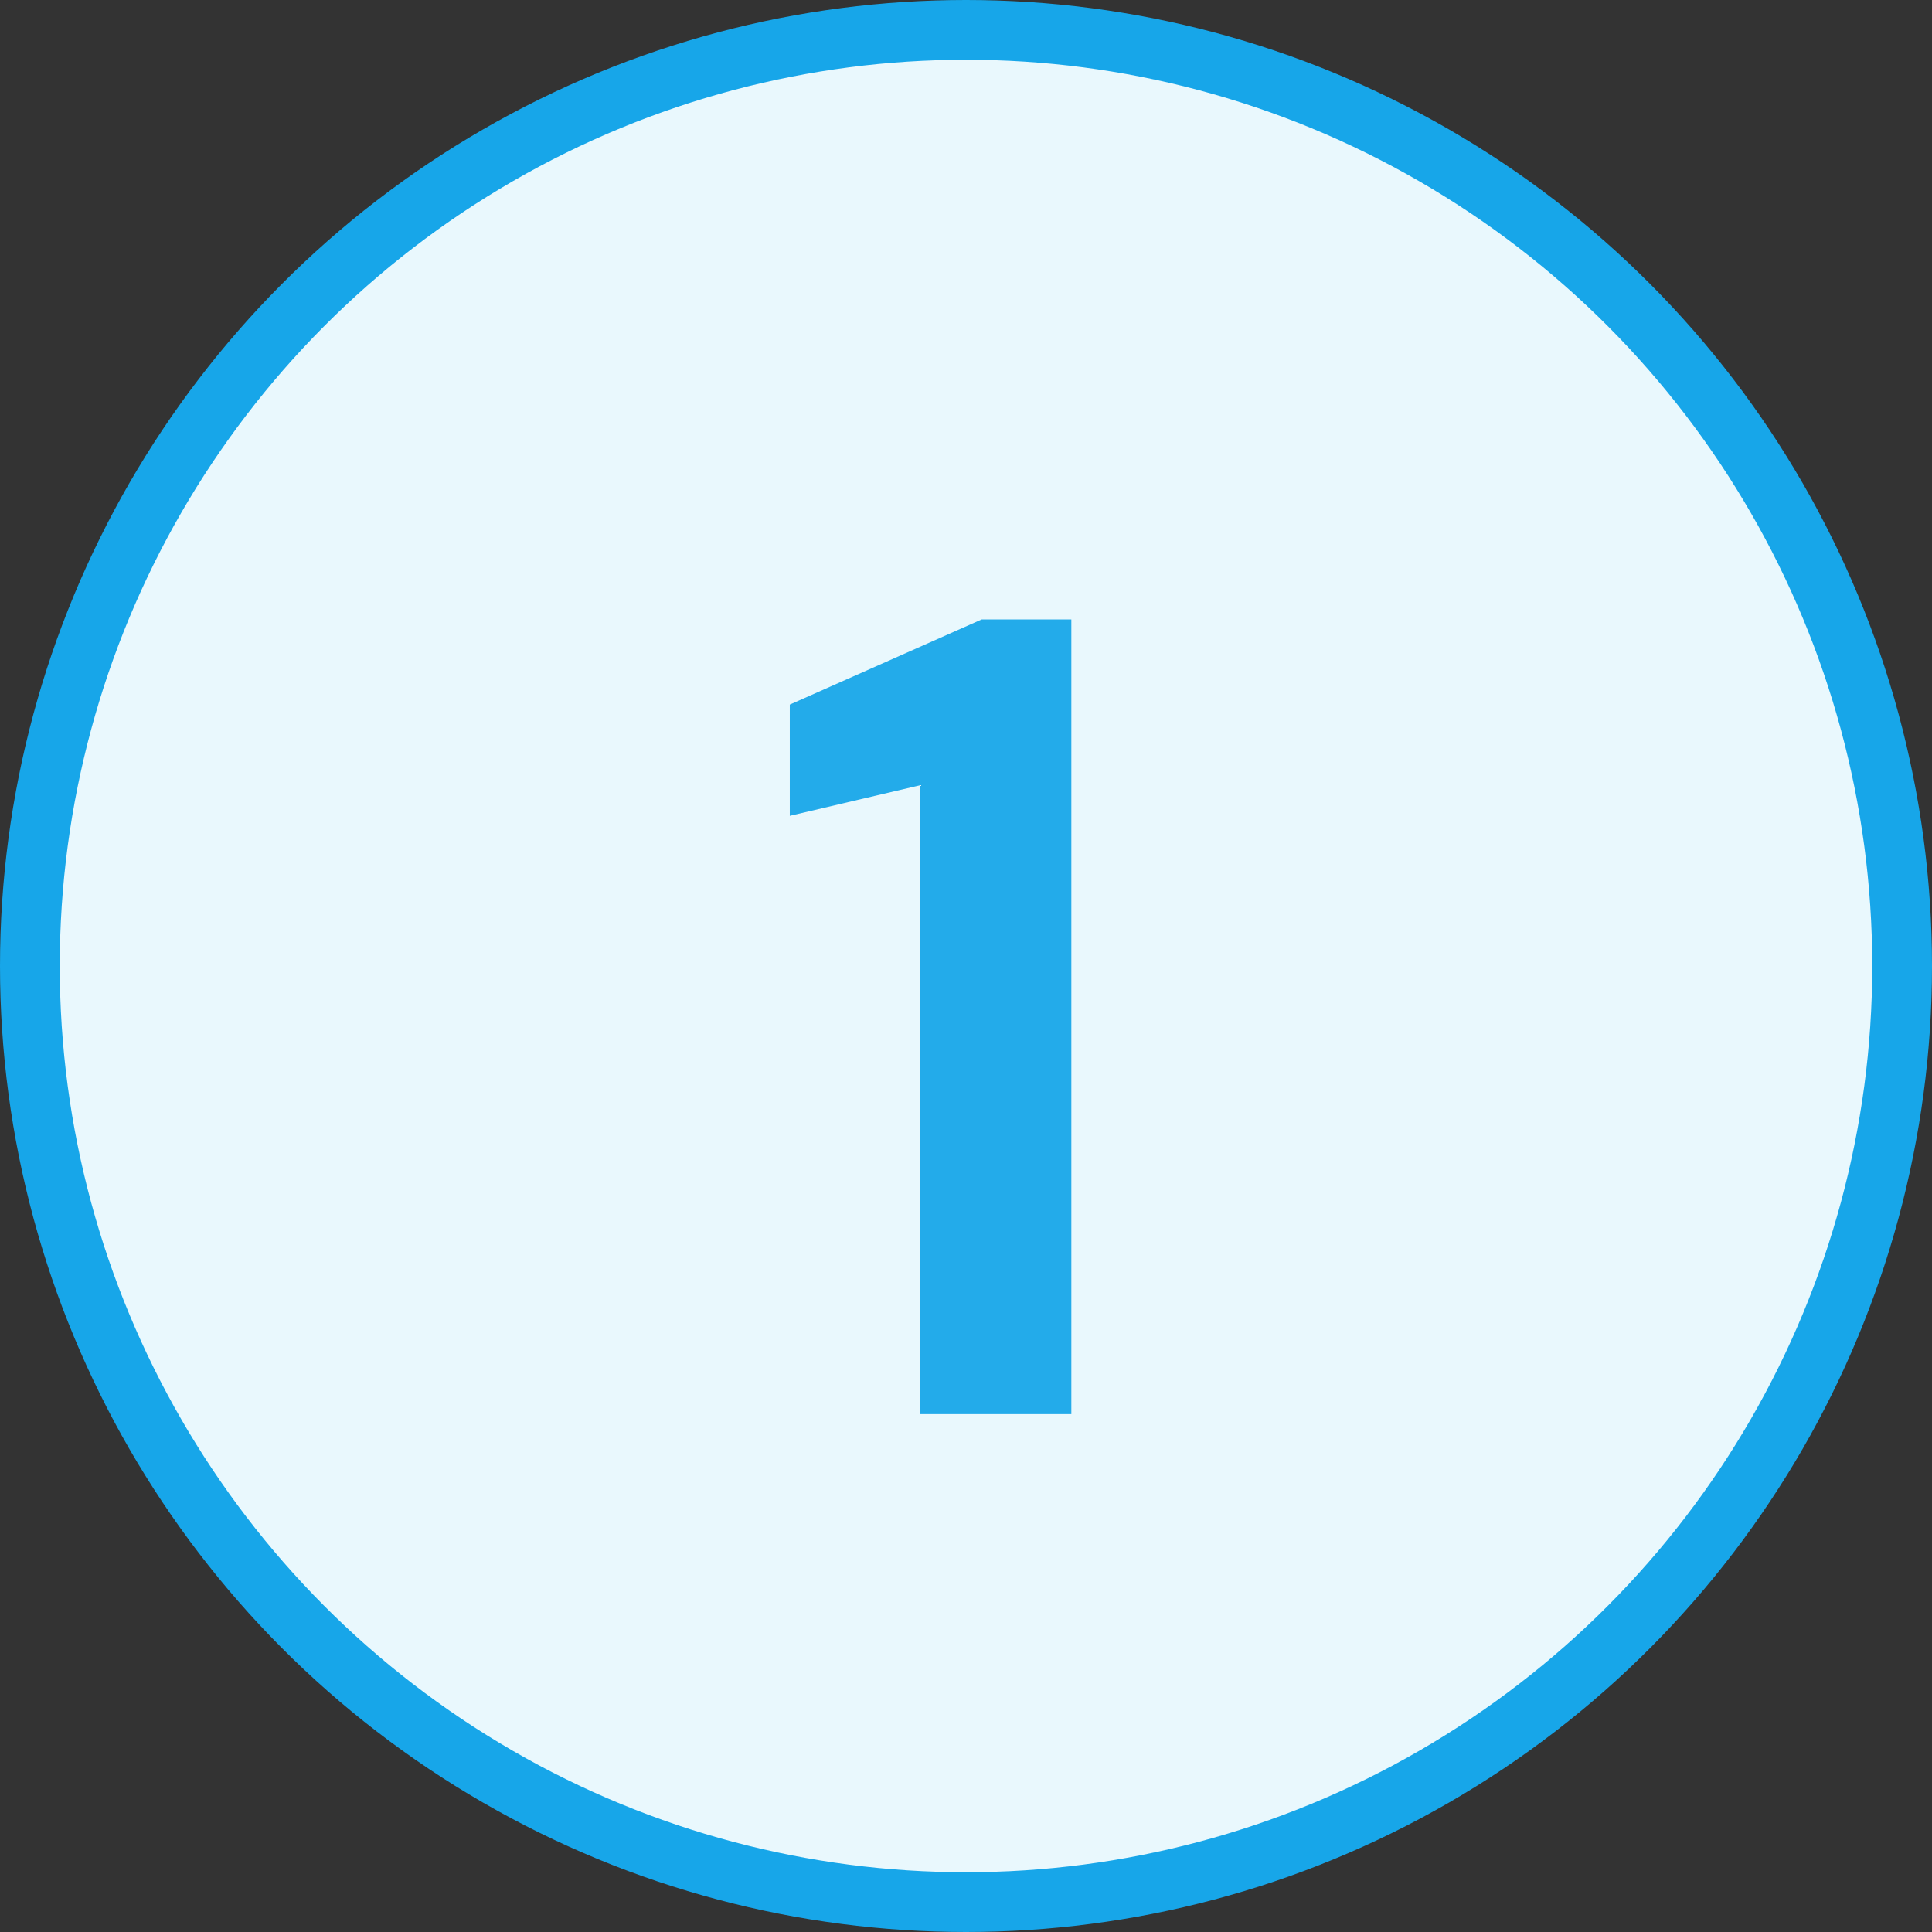
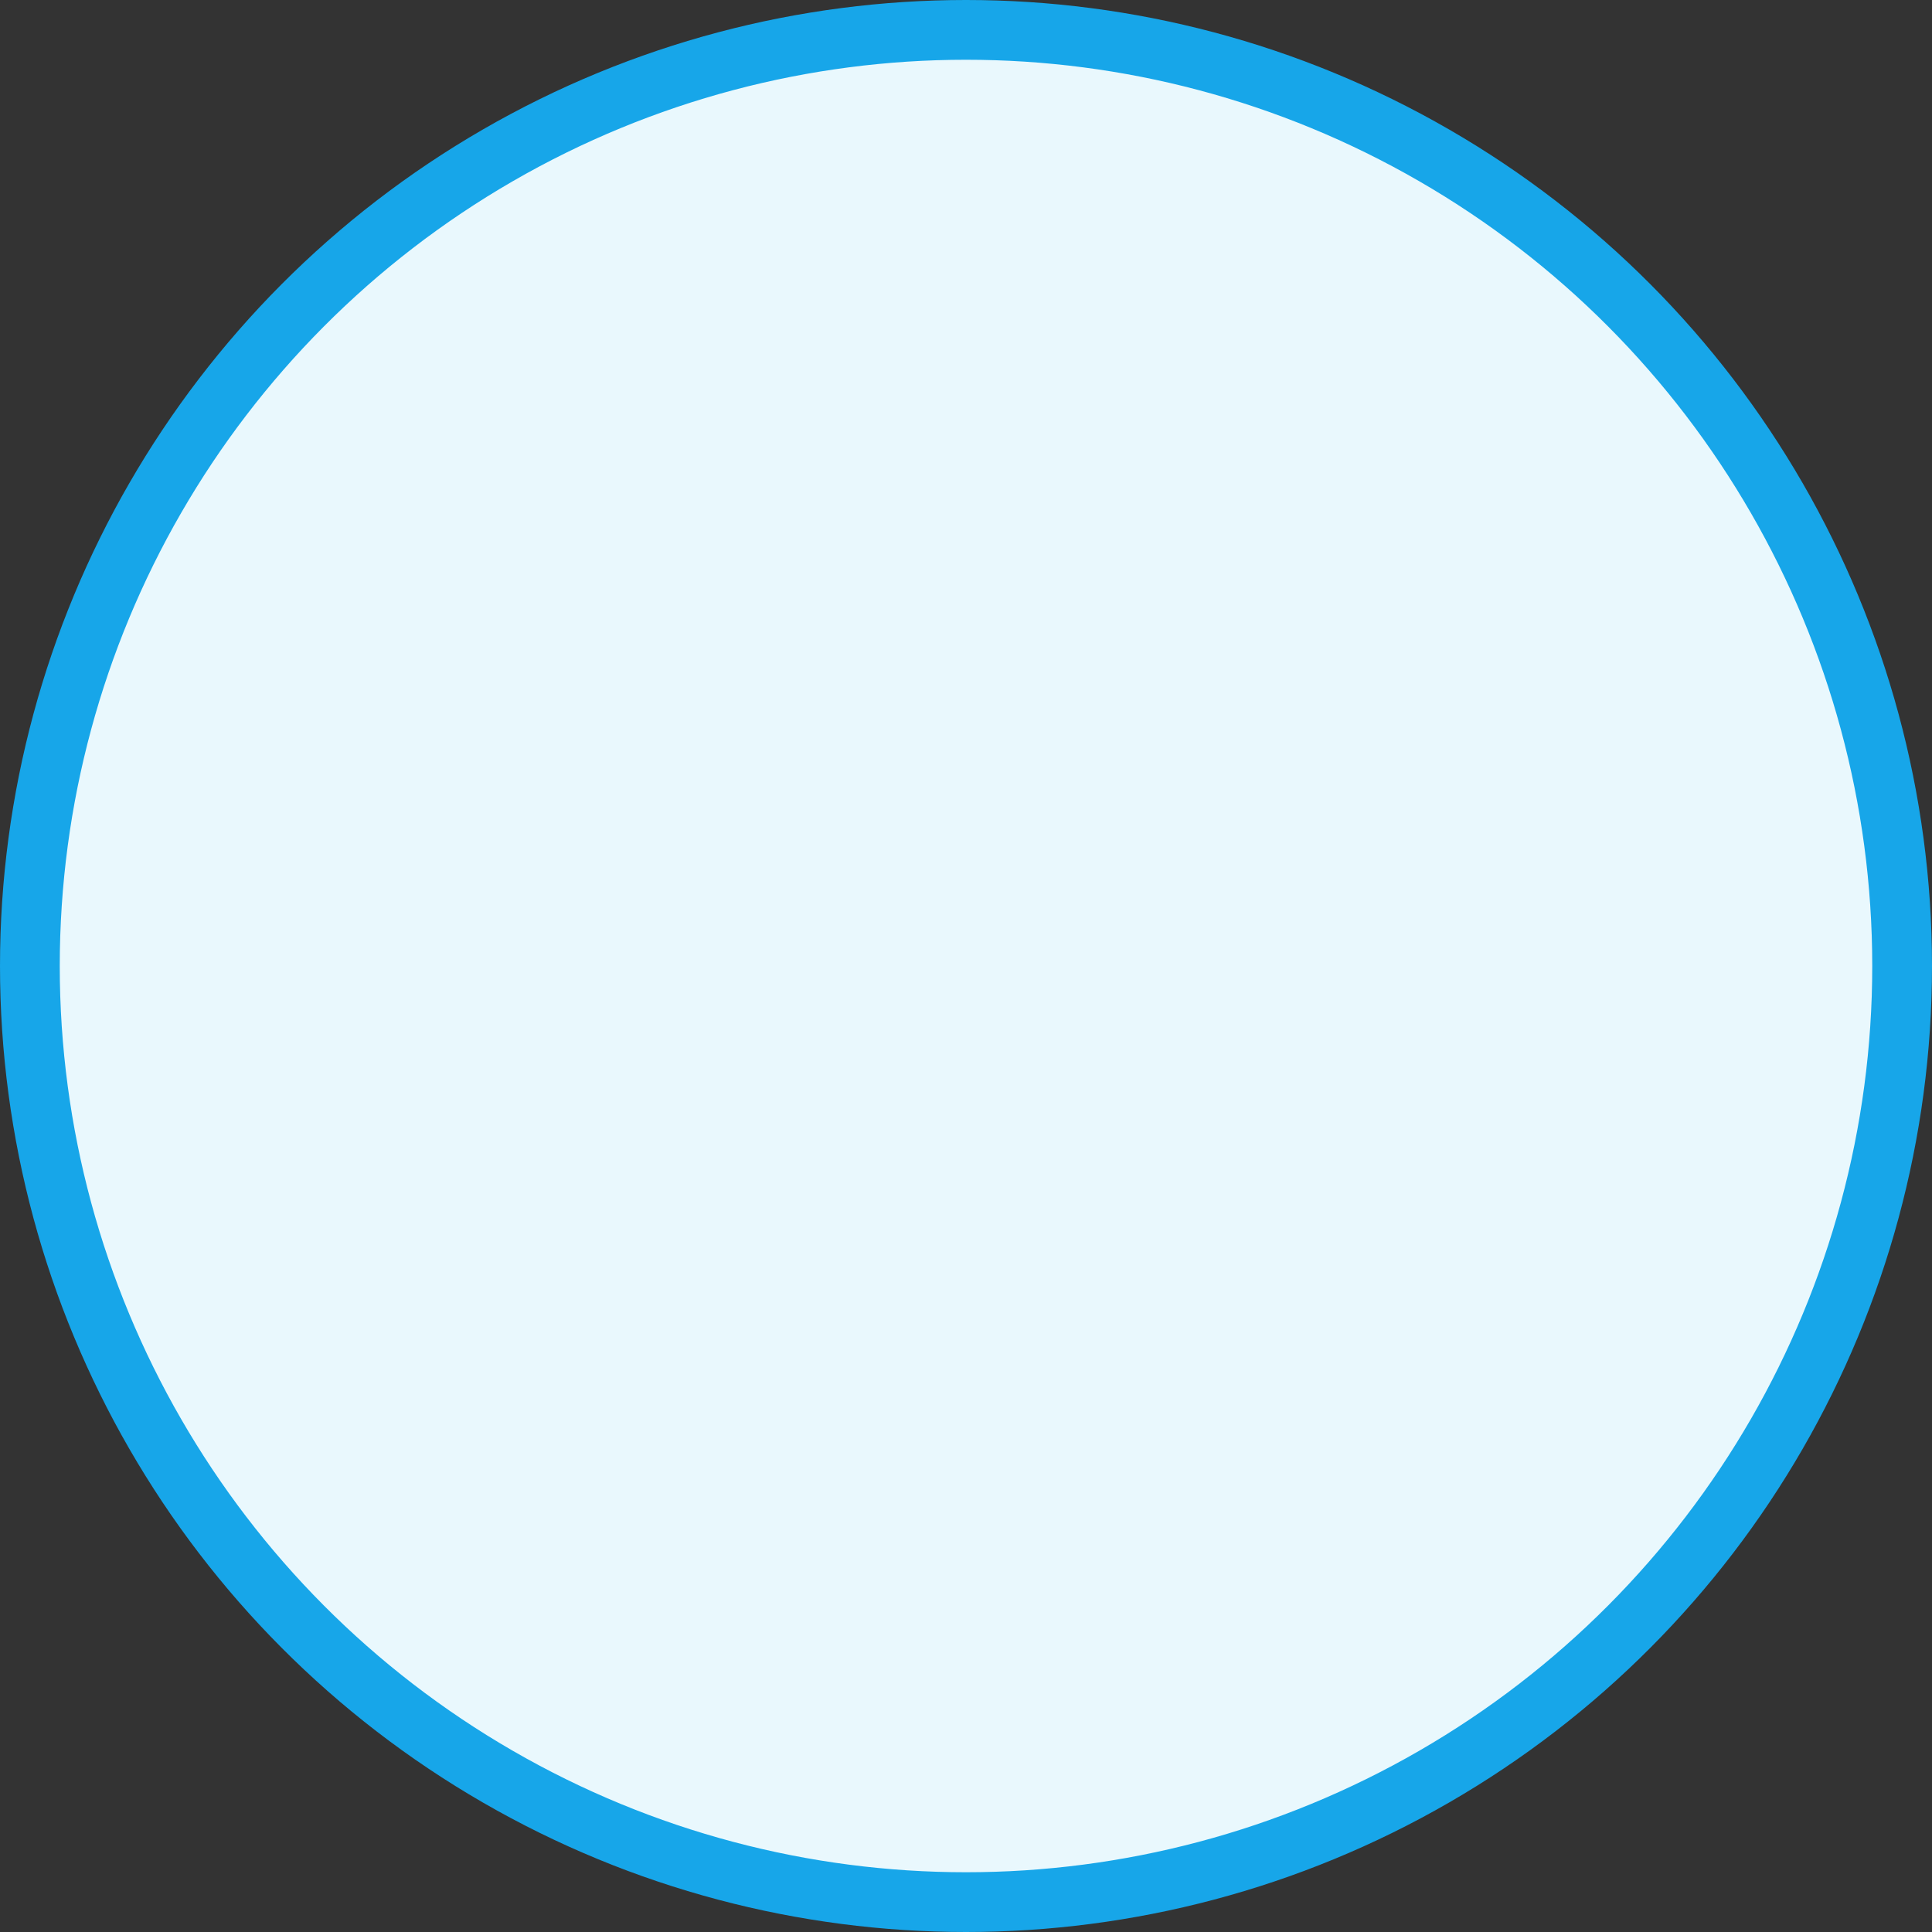
<svg xmlns="http://www.w3.org/2000/svg" width="97" height="97" viewBox="0 0 97 97" fill="none">
  <rect x="0" y="0" width="97" height="97" fill="#333333" stroke="none" />
  <circle cx="48.5" cy="48.5" r="47" fill="#E9F8FD" stroke="#17A6E9" stroke-width="3" />
-   <path d="M46.208 71V39.422L39.653 40.961V35.375L49.286 31.1H53.789V71H46.208Z" fill="#23ABEA" />
</svg>